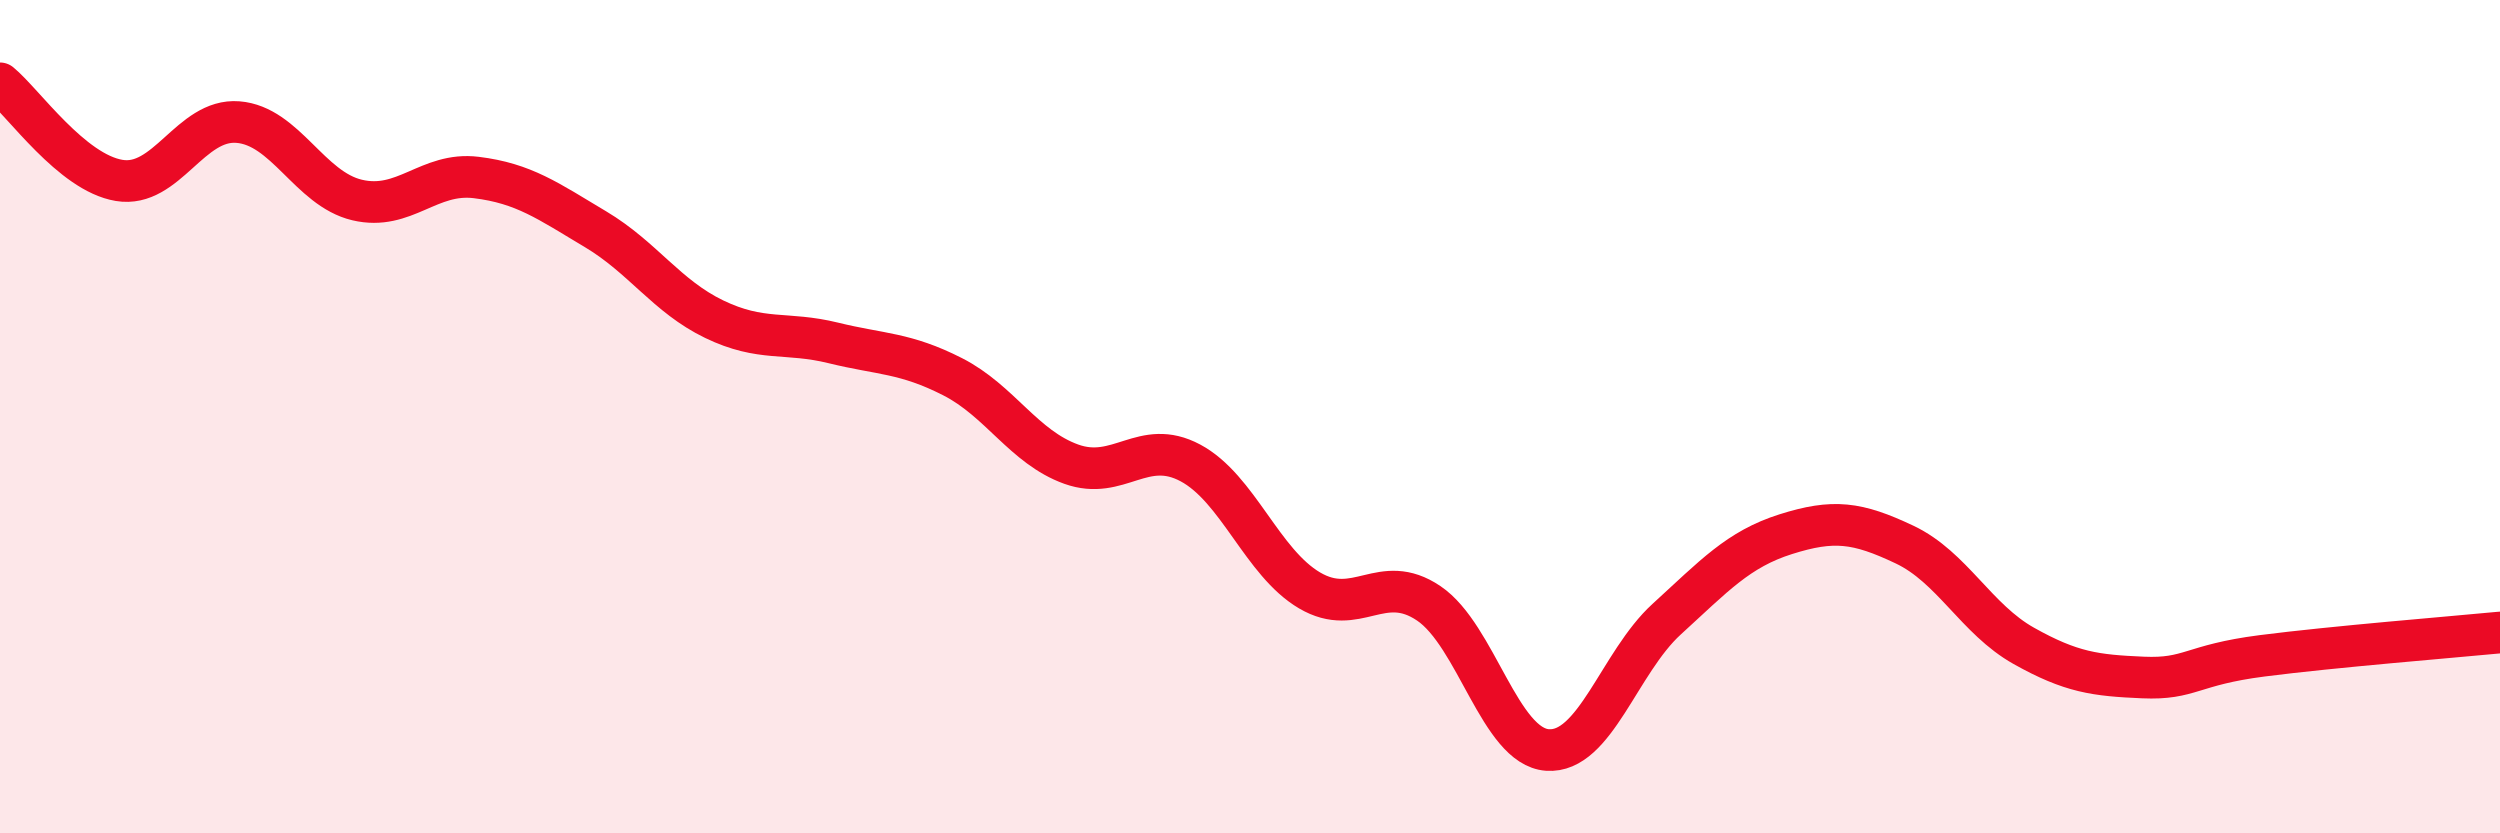
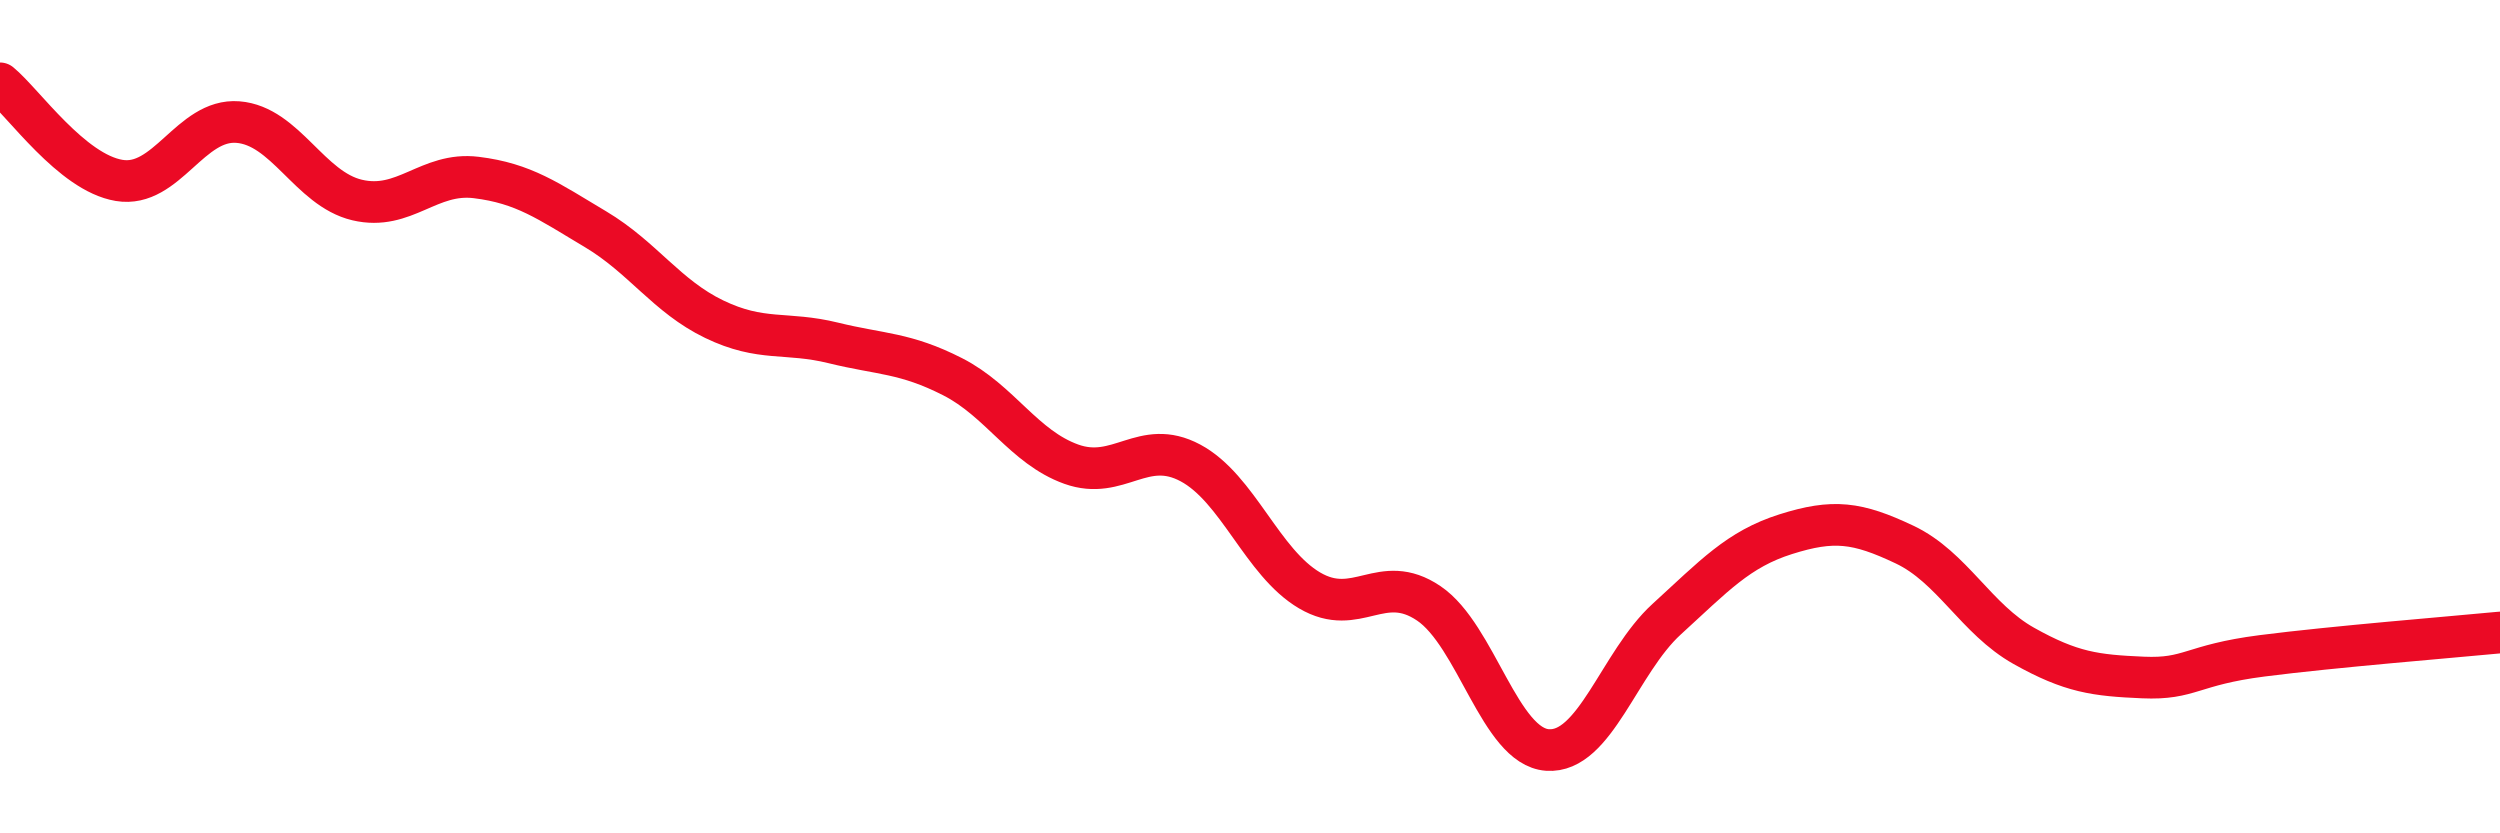
<svg xmlns="http://www.w3.org/2000/svg" width="60" height="20" viewBox="0 0 60 20">
-   <path d="M 0,2 C 0.57,2.47 1.72,4.14 2.86,4.33 C 4,4.52 4.57,2.84 5.71,2.93 C 6.85,3.02 7.43,4.53 8.57,4.8 C 9.71,5.07 10.29,4.12 11.43,4.26 C 12.57,4.4 13.15,4.82 14.29,5.5 C 15.43,6.18 16,7.11 17.14,7.66 C 18.28,8.21 18.86,7.95 20,8.23 C 21.14,8.51 21.72,8.46 22.86,9.04 C 24,9.62 24.57,10.73 25.71,11.14 C 26.85,11.55 27.43,10.5 28.57,11.11 C 29.71,11.72 30.29,13.5 31.43,14.17 C 32.57,14.84 33.15,13.71 34.29,14.48 C 35.43,15.25 36,17.92 37.14,18 C 38.28,18.08 38.86,15.9 40,14.86 C 41.14,13.82 41.72,13.18 42.86,12.82 C 44,12.46 44.57,12.53 45.71,13.07 C 46.85,13.61 47.43,14.86 48.57,15.5 C 49.71,16.14 50.29,16.21 51.43,16.26 C 52.57,16.31 52.58,15.96 54.29,15.74 C 56,15.52 58.86,15.29 60,15.18L60 20L0 20Z" fill="#EB0A25" opacity="0.1" stroke-linecap="round" stroke-linejoin="round" />
  <path d="M 0,2 C 0.57,2.47 1.72,4.14 2.86,4.33 C 4,4.52 4.57,2.84 5.71,2.93 C 6.85,3.02 7.43,4.53 8.57,4.8 C 9.71,5.07 10.29,4.12 11.43,4.26 C 12.57,4.4 13.15,4.82 14.29,5.5 C 15.43,6.18 16,7.11 17.14,7.66 C 18.28,8.21 18.86,7.95 20,8.23 C 21.14,8.51 21.72,8.46 22.86,9.04 C 24,9.62 24.57,10.73 25.71,11.14 C 26.85,11.55 27.43,10.5 28.57,11.11 C 29.71,11.72 30.29,13.5 31.43,14.17 C 32.57,14.84 33.15,13.71 34.29,14.48 C 35.43,15.25 36,17.92 37.14,18 C 38.28,18.08 38.86,15.9 40,14.86 C 41.14,13.82 41.72,13.18 42.86,12.82 C 44,12.46 44.57,12.53 45.71,13.07 C 46.85,13.61 47.43,14.86 48.57,15.5 C 49.71,16.14 50.29,16.21 51.43,16.26 C 52.57,16.31 52.58,15.96 54.29,15.74 C 56,15.52 58.86,15.29 60,15.18" stroke="#EB0A25" stroke-width="1" fill="none" stroke-linecap="round" stroke-linejoin="round" />
</svg>